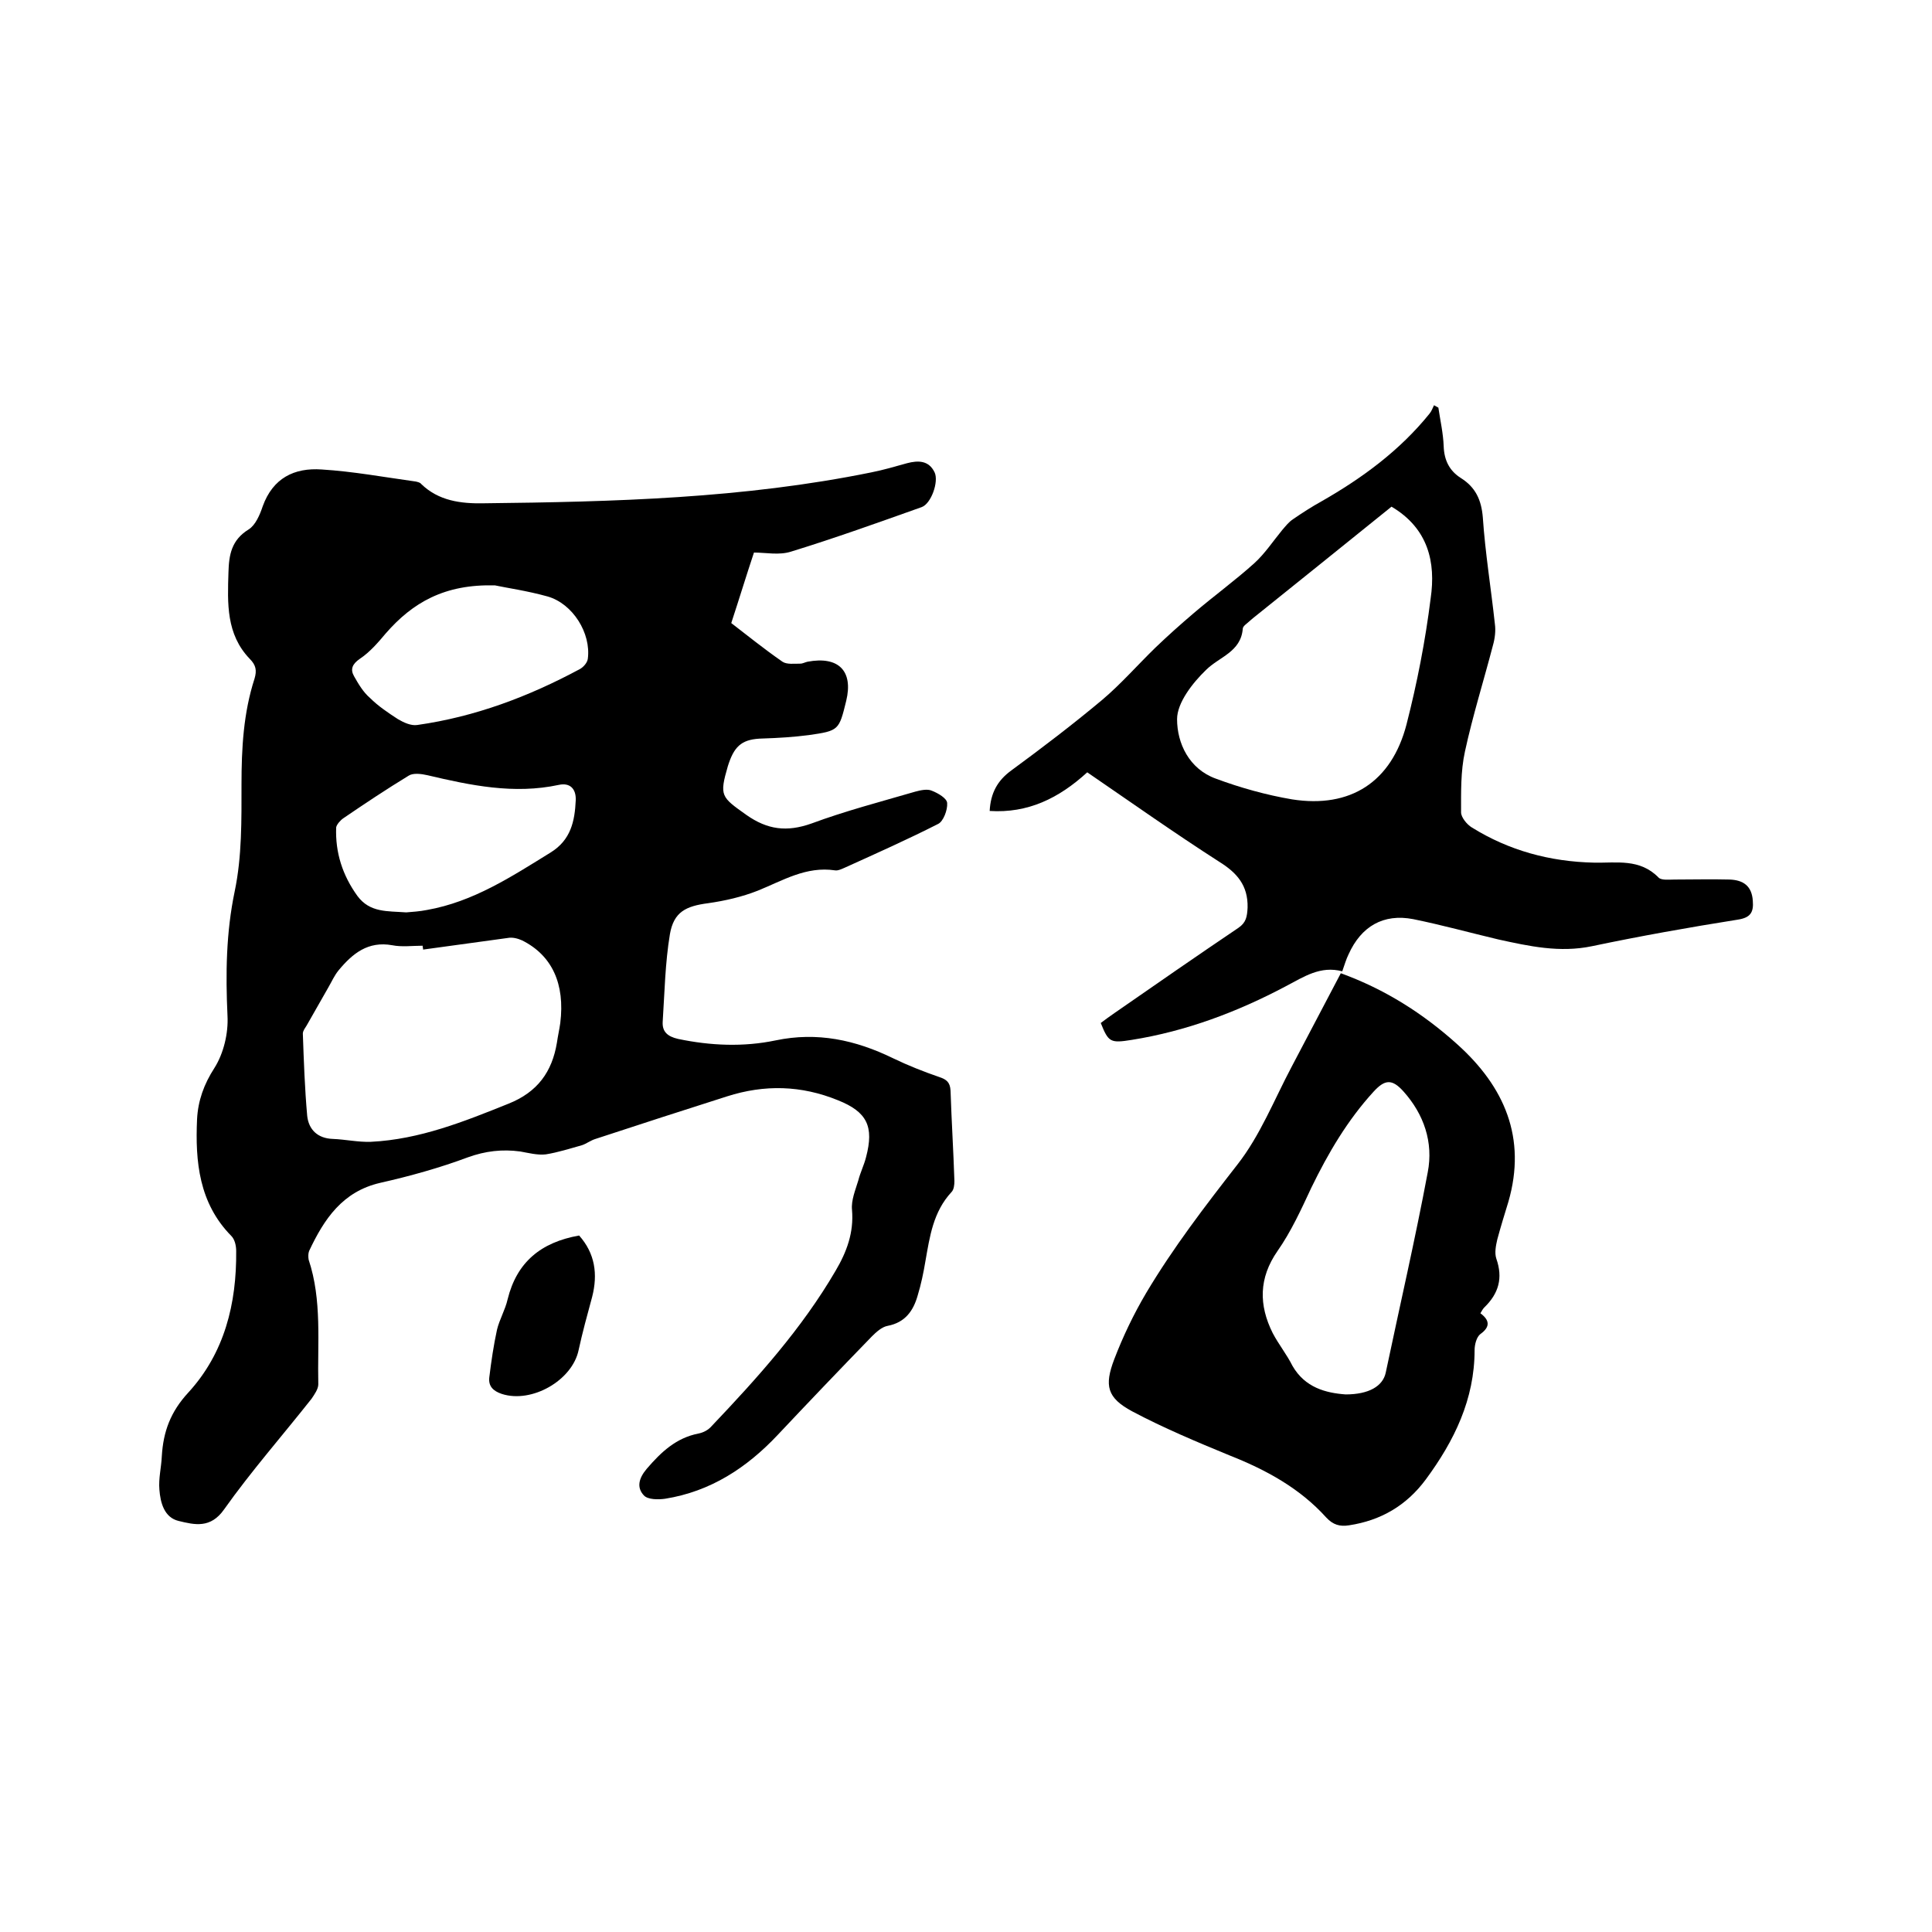
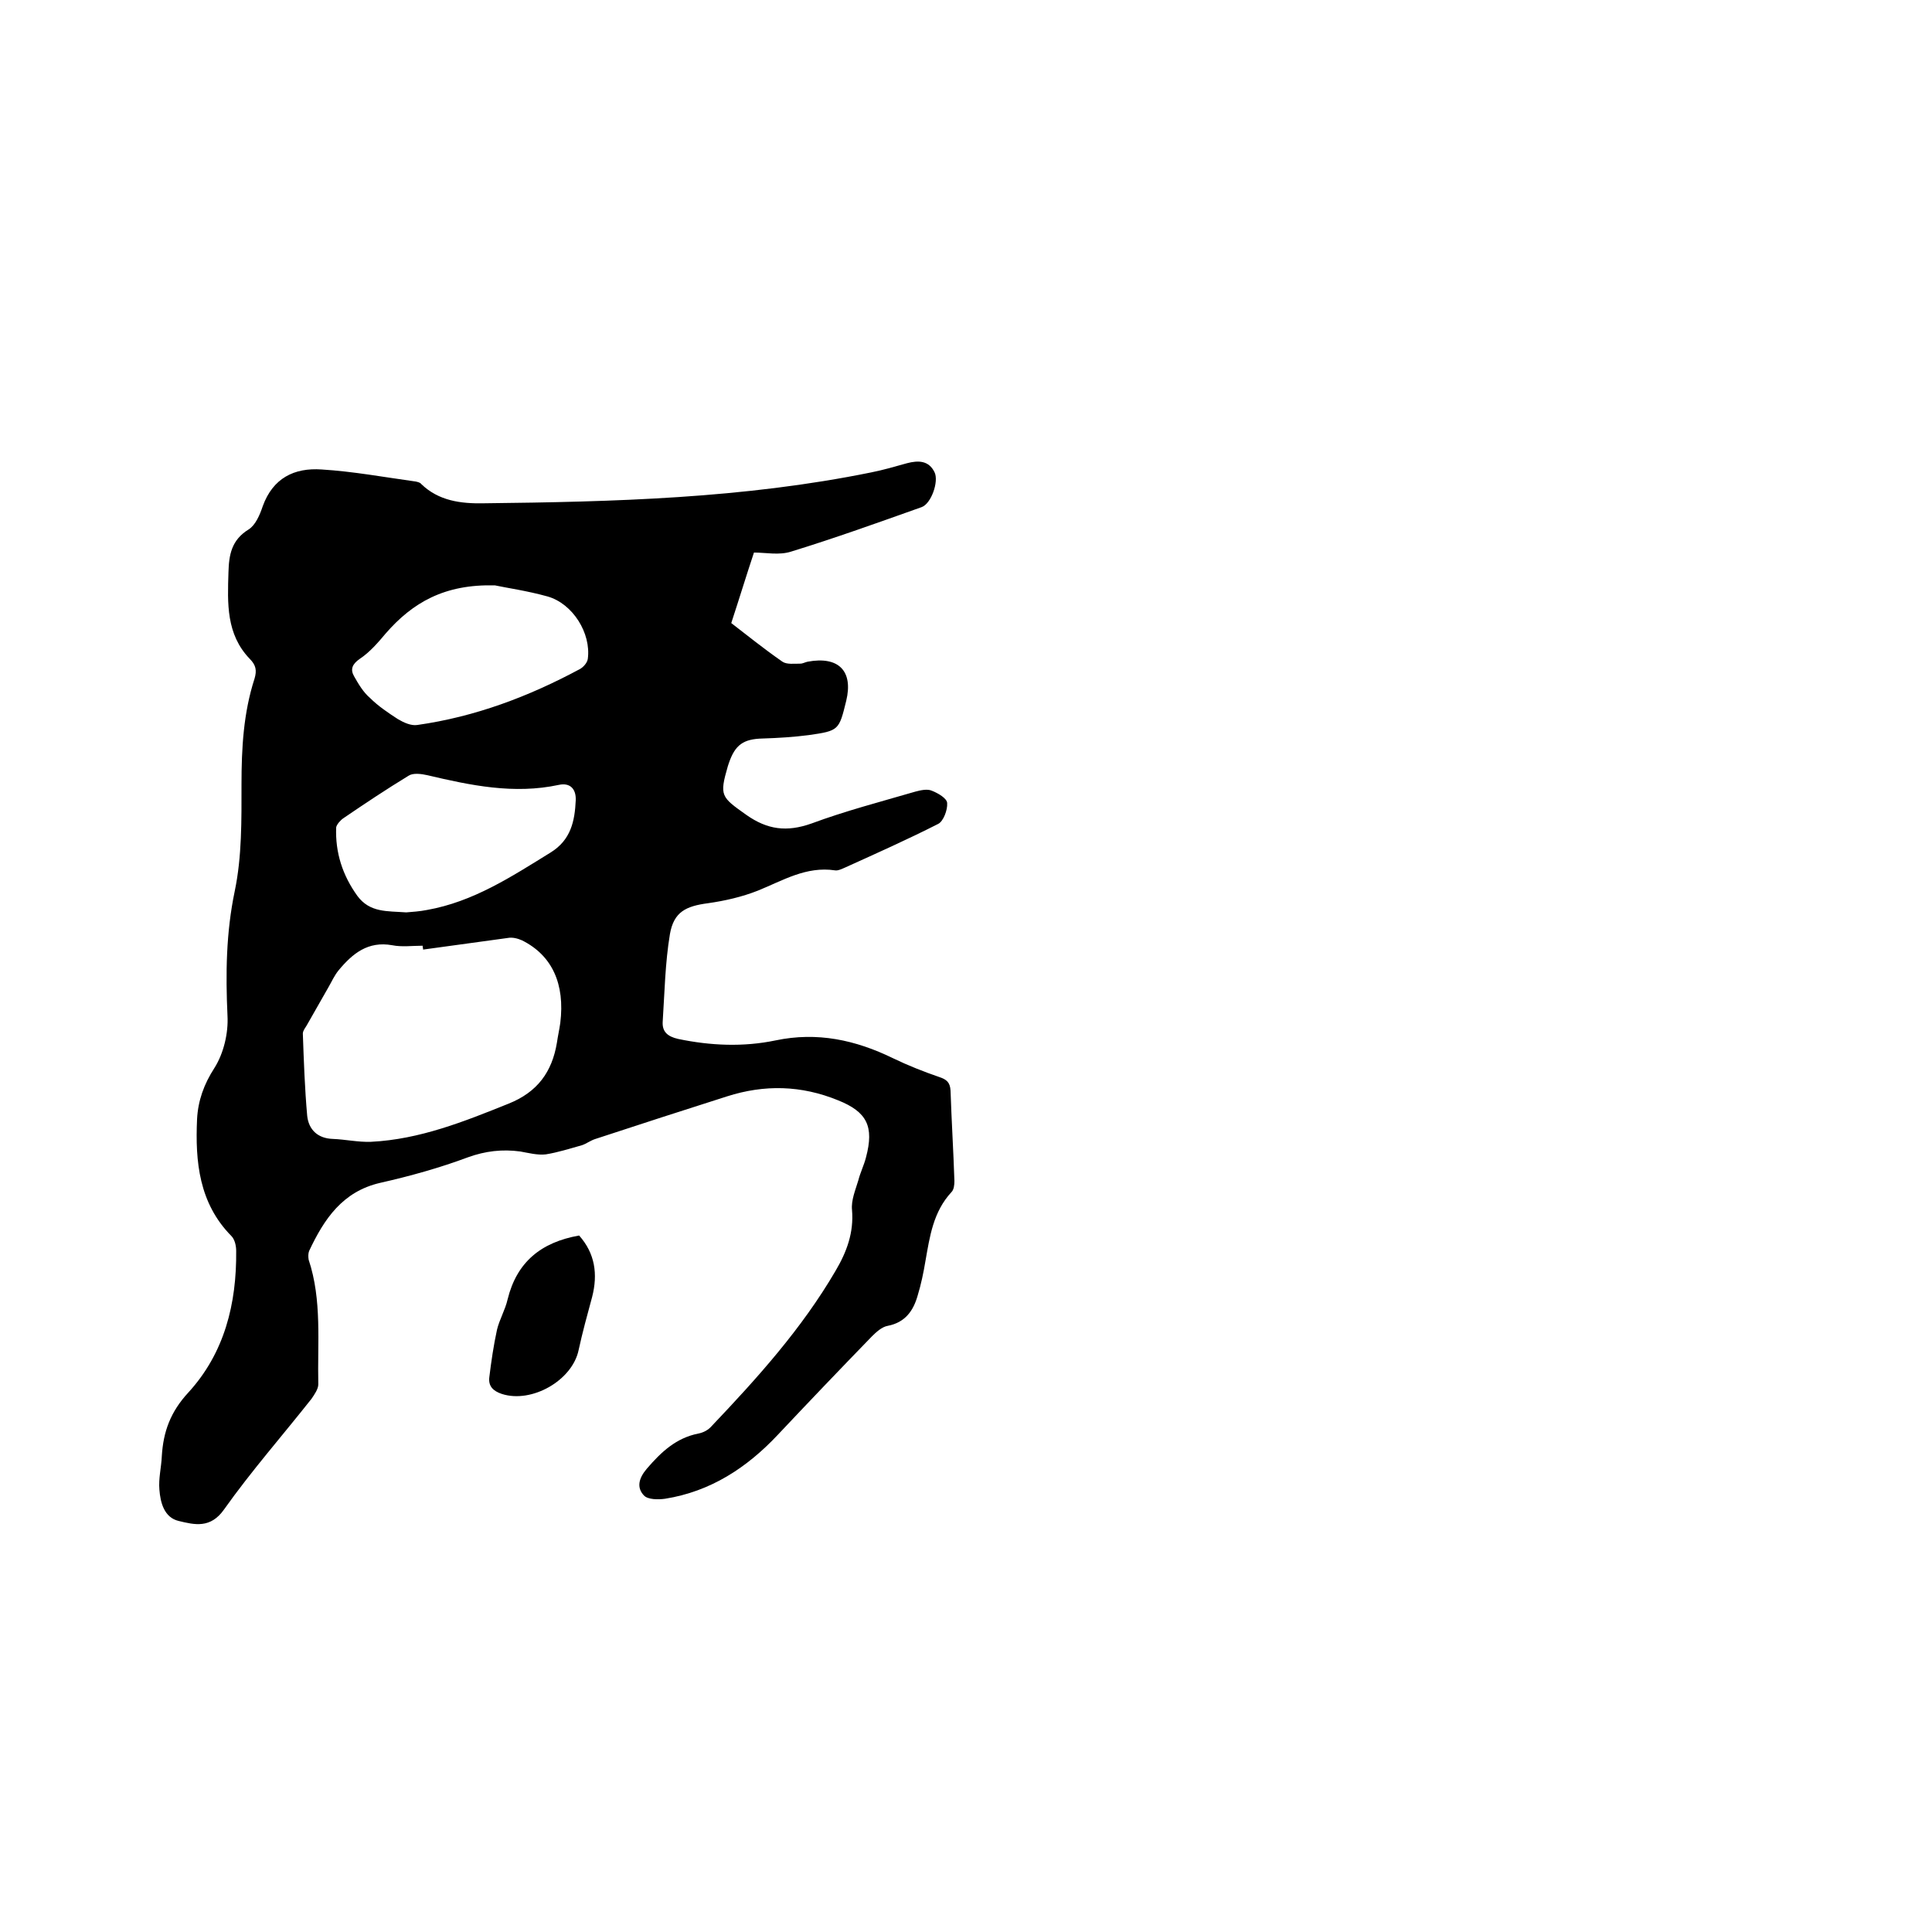
<svg xmlns="http://www.w3.org/2000/svg" enable-background="new 0 0 400 400" viewBox="0 0 400 400">
  <path d="m156.1 114.4c-1.6 4.8-2.9 9.1-4.7 14.6 3 2.3 6.7 5.3 10.6 8 .9.6 2.4.4 3.7.4.5 0 1-.3 1.5-.4 6.4-1.2 9.5 1.9 8 8.1-1.5 6.1-1.5 6.2-7.8 7.1-3.1.4-6.3.6-9.5.7-4 .1-5.7 1.3-7 5.1-.1.2-.1.4-.2.6-1.8 6.2-1.4 6.4 3.8 10.1 4.4 3.1 8.4 3.6 13.5 1.8 7-2.6 14.3-4.5 21.5-6.6 1.1-.3 2.5-.6 3.4-.2 1.3.5 3.2 1.6 3.2 2.6.1 1.4-.8 3.8-1.9 4.3-6.3 3.2-12.8 6.1-19.2 9-.7.3-1.5.7-2.1.6-6-.9-10.8 2.1-16 4.2-3.3 1.3-6.8 2.1-10.3 2.6-4.6.6-7.1 1.8-7.9 6.4-1 6-1.1 12.1-1.5 18.2-.1 2 1 3 3.2 3.5 6.7 1.4 13.5 1.7 20.2.3 8.6-1.8 16.5-.1 24.3 3.7 3.1 1.5 6.4 2.8 9.6 3.9 1.5.5 2.2 1.1 2.3 2.8.2 6.2.6 12.5.8 18.7 0 .8-.1 1.8-.6 2.3-3.8 4.1-4.5 9.2-5.4 14.3-.4 2.4-.9 4.8-1.6 7.1-.9 3.2-2.6 5.6-6.2 6.3-1.2.2-2.4 1.3-3.3 2.2-6.6 6.8-13.1 13.6-19.5 20.4s-13.9 11.7-23.3 13.2c-1.4.2-3.6.2-4.4-.7-1.5-1.6-1.1-3.5.6-5.5 3-3.5 6.1-6.4 10.7-7.3 1-.2 2-.7 2.7-1.5 9.5-10 18.7-20.2 25.7-32.2 2.3-3.9 3.8-7.9 3.4-12.6-.2-2 .7-4.1 1.3-6.1.4-1.6 1.2-3.2 1.6-4.8 1.7-6.4.2-9.4-5.8-11.8-7.6-3.1-15.2-3.3-23-.8-9.1 2.9-18.1 5.8-27.2 8.8-1 .3-1.9 1-2.8 1.3-2.5.7-5 1.5-7.5 1.9-1.7.2-3.6-.3-5.3-.6-3.7-.5-7.2-.1-10.8 1.2-5.9 2.2-12 3.9-18.2 5.3-7.8 1.8-11.6 7.5-14.7 14.1-.2.5-.2 1.2-.1 1.8 2.8 8.4 1.8 17.2 2 25.8 0 1-.8 2.1-1.4 3-6 7.6-12.5 15-18.1 22.9-2.8 4-6.1 3.2-9.4 2.4-3-.7-3.8-3.8-4-6.5-.2-2.3.4-4.6.5-6.9.3-5.1 1.8-9.2 5.5-13.2 7.5-8.2 10-18.4 9.9-29.3 0-1.1-.3-2.4-1-3.1-6.7-6.8-7.5-15.4-7.1-24.2.2-3.8 1.4-7.2 3.6-10.6 1.9-3 2.9-7.2 2.7-10.8-.4-8.7-.3-17.2 1.5-25.8 1.5-7.2 1.4-14.7 1.4-22.1 0-7.5.4-14.8 2.7-21.9.5-1.7.3-2.8-1-4.1-4.9-5.1-4.6-11.5-4.4-17.9.1-3.6.6-6.7 4.2-8.9 1.4-.9 2.3-3 2.9-4.8 2.1-5.8 6.5-8 12.2-7.6 6.5.4 13 1.6 19.5 2.5.4.1.9.2 1.1.5 3.6 3.5 8.2 4.1 13 4 26.9-.3 53.7-1 80.2-6.4 2.5-.5 4.9-1.2 7.4-1.9 2.3-.6 4.5-.6 5.7 1.9.9 1.9-.7 6.5-2.7 7.2-9 3.2-17.9 6.4-27 9.2-2.5.8-5.2.2-7.7.2zm-68.5 82.2c0-.3-.1-.5-.1-.8-2.1 0-4.3.3-6.3-.1-5-.9-8.2 1.7-11.1 5.2-.9 1.1-1.4 2.3-2.1 3.5-1.5 2.6-3 5.3-4.5 7.9-.3.5-.8 1.1-.8 1.7.2 5.7.4 11.4.9 17 .3 2.9 2.2 4.7 5.3 4.8 2.6.1 5.3.7 7.9.6 10.1-.5 19.3-4.2 28.5-7.9 6-2.4 9-6.6 10-12.6.2-1.4.5-2.7.7-4.1 1-8.1-1.7-14-7.9-17.1-.9-.4-2-.7-3-.5-5.9.8-11.7 1.6-17.5 2.4zm-3.5-7.7c1.2-.1 2.8-.2 4.3-.5 9.6-1.7 17.5-6.9 25.6-11.9 4.2-2.6 5-6.5 5.2-10.8.1-2.4-1.2-3.7-3.5-3.2-9.3 2-18.3.1-27.2-2-1.3-.3-3-.5-3.9.1-4.6 2.8-9.1 5.8-13.5 8.8-.6.4-1.4 1.3-1.5 1.9-.2 5.2 1.3 9.9 4.4 14.2 2.6 3.5 6.2 3.1 10.1 3.4zm18.4-67.7c-10.5-.3-17.1 3.6-22.6 9.9-1.6 1.9-3.3 3.9-5.4 5.3-1.6 1.1-2 2.2-1.2 3.6.9 1.6 1.9 3.3 3.3 4.5 1.7 1.7 3.8 3.1 5.8 4.4 1.2.7 2.7 1.4 4 1.2 12-1.7 23.1-5.9 33.7-11.6.7-.4 1.5-1.3 1.6-2.1.7-5.3-3.1-11.4-8.3-12.9-4.3-1.2-8.6-1.8-10.9-2.3z" />
-   <path d="m225.1 159.9c-5.9 5.4-12.3 8.5-20.2 8 .2-3.7 1.6-6.3 4.5-8.4 6.4-4.7 12.7-9.5 18.8-14.6 3.9-3.3 7.3-7.2 11-10.8 2.6-2.5 5.3-4.9 8-7.2 4.1-3.5 8.5-6.7 12.5-10.3 2.2-2 3.9-4.6 5.8-6.9.7-.8 1.3-1.6 2.2-2.2 1.9-1.3 3.9-2.6 5.9-3.7 8.4-4.8 16.2-10.5 22.4-18.2.4-.5.6-1.1.9-1.7.3.2.6.3.9.5.4 2.7 1 5.3 1.1 8 .1 2.9 1.2 5.1 3.6 6.6 3 1.9 4.2 4.5 4.5 8.1.5 7.4 1.7 14.7 2.5 22.1.2 1.4 0 3-.4 4.4-1.9 7.3-4.2 14.6-5.8 22-.9 4.1-.8 8.4-.8 12.6 0 1 1.2 2.5 2.2 3.1 7.7 4.8 16.2 7.1 25.3 7.3 4.7.1 9.5-.9 13.4 3.1.6.6 2.2.4 3.3.4 3.8 0 7.6-.1 11.4 0 2.8.1 4.6 1.3 4.8 4.4.2 2.4-.5 3.5-3.1 3.9-10.1 1.6-20.2 3.4-30.2 5.5-6.7 1.4-13 0-19.4-1.4-5.9-1.4-11.7-3-17.6-4.2-6.2-1.2-10.8 1.5-13.4 7.3-.5 1-.8 2.1-1.3 3.5-4.5-1.2-7.9 1.1-11.7 3.1-10 5.3-20.6 9.3-31.9 11.1-4.4.7-4.8.5-6.4-3.5.9-.7 1.9-1.4 2.9-2.1 8.5-5.9 17-11.8 25.6-17.6 1.6-1.1 1.8-2.3 1.9-4.2.1-4.6-2.2-7.2-5.9-9.5-9.2-5.9-18.1-12.2-27.3-18.5zm63-55c-9.7 7.8-19.2 15.5-28.7 23.1-.2.2-.5.4-.7.6-.5.5-1.4 1-1.4 1.6-.4 4.8-4.9 5.8-7.6 8.5-2.8 2.7-6 6.8-6 10.2 0 5 2.5 10.3 8 12.3 5.1 1.9 10.5 3.4 15.8 4.3 12.1 1.9 20.6-3.6 23.7-15.5 2.2-8.6 3.9-17.3 5-26.1 1.1-7.5-.5-14.5-8.1-19z" />
-   <path d="m277.6 201.5c9.1 3.3 17 8.3 24.1 14.7 9.8 8.8 14.4 19.4 10.6 32.6-.8 2.6-1.6 5.2-2.3 7.8-.3 1.3-.6 2.8-.2 4 1.4 4 .5 7.2-2.5 10.1-.3.3-.5.7-.8 1.2 1.9 1.4 2.1 2.8 0 4.3-.8.6-1.2 2.2-1.2 3.3 0 10.2-4.2 18.8-10.1 26.8-4 5.4-9.3 8.5-15.9 9.5-1.9.3-3.3-.1-4.7-1.6-5.5-6.1-12.5-9.9-20.1-12.9-6.8-2.8-13.7-5.7-20.1-9.1-5.2-2.8-5.8-5.3-3.7-10.8 1.8-4.7 4-9.3 6.6-13.7 5.6-9.4 12.2-18 18.9-26.6 4.7-6 7.6-13.4 11.2-20.2 3.4-6.5 6.8-12.9 10.2-19.4zm1 87.2c4.8 0 7.7-1.7 8.3-4.5 2.9-13.8 6.1-27.6 8.7-41.5 1.2-6.2-.8-12-5-16.7-2.4-2.7-3.9-2.5-6.2 0-5.4 5.9-9.4 12.7-12.9 19.9-2.1 4.5-4.2 9.1-7 13.1-3.9 5.6-3.9 11.2-1 17 1.2 2.3 2.9 4.4 4.1 6.8 2.6 4.5 6.9 5.6 11 5.9z" />
  <path d="m119.9 255.8c3.3 3.7 3.9 8 2.7 12.7-1 3.7-2 7.3-2.8 11-1.3 6.3-9.7 11.1-15.9 9.1-1.8-.6-2.8-1.6-2.6-3.4.4-3.3.9-6.7 1.6-9.9.5-2.1 1.7-4.1 2.2-6.3 1.9-7.7 6.9-11.8 14.8-13.2z" />
</svg>